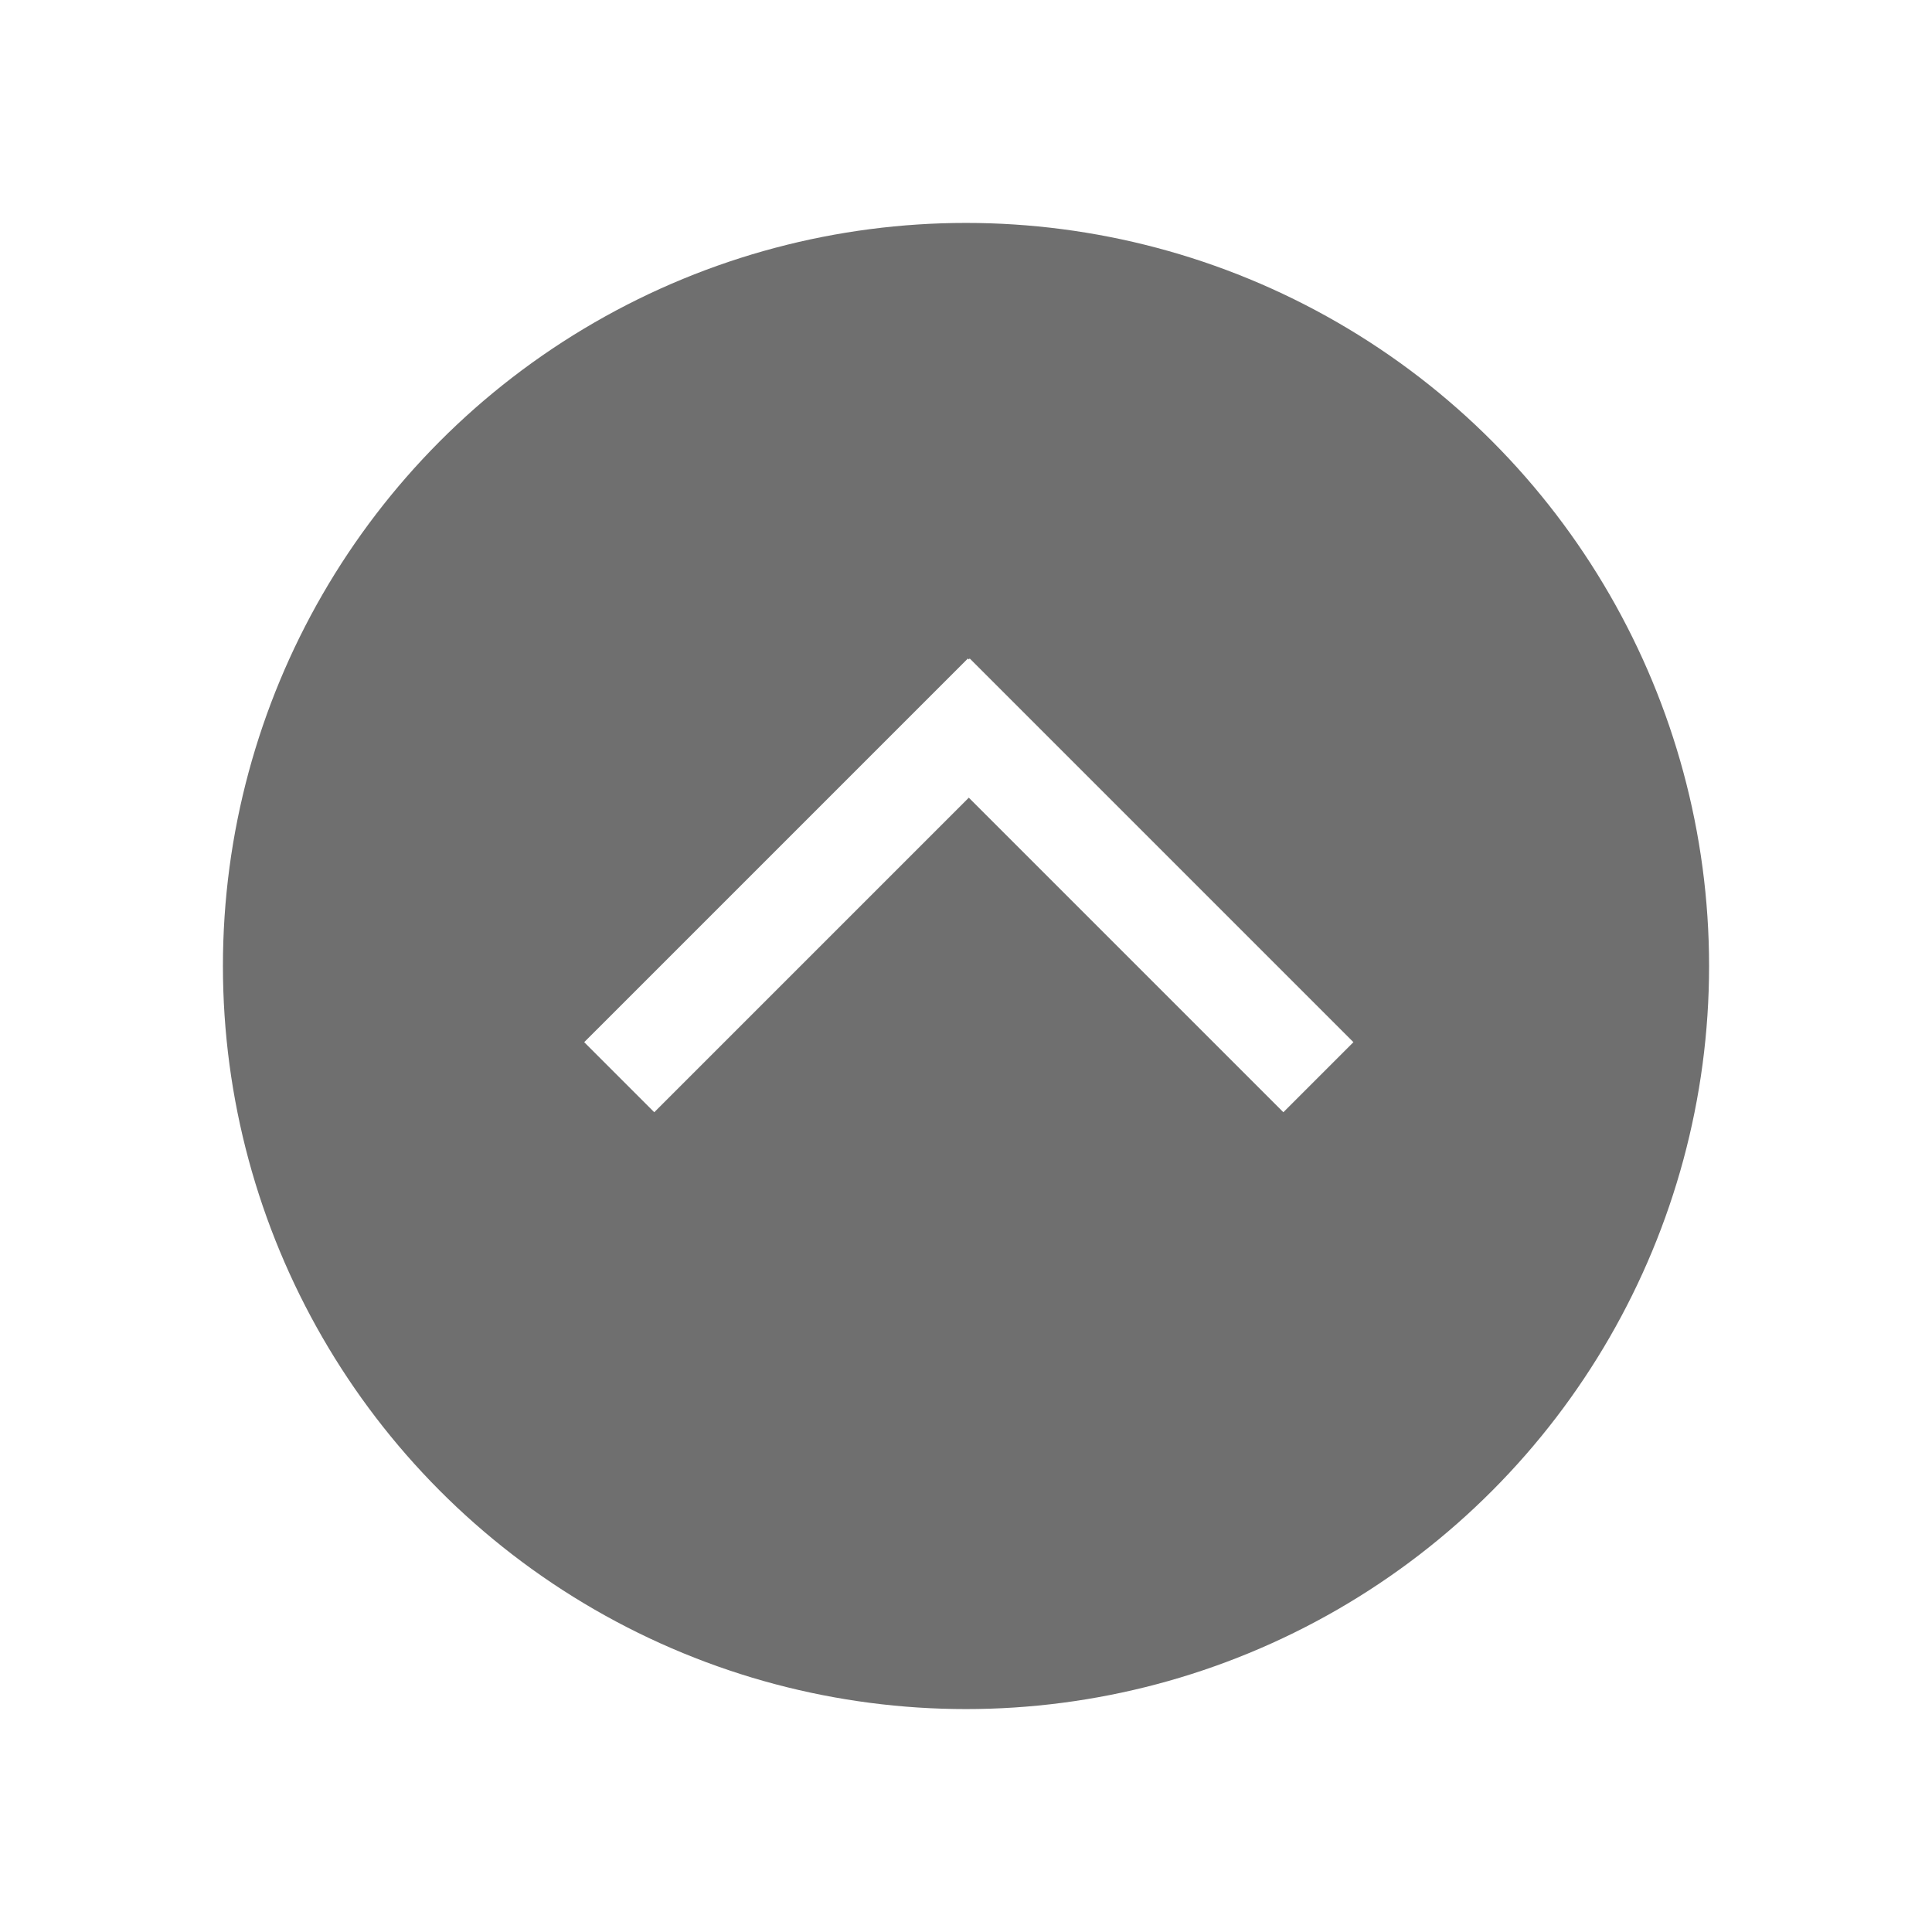
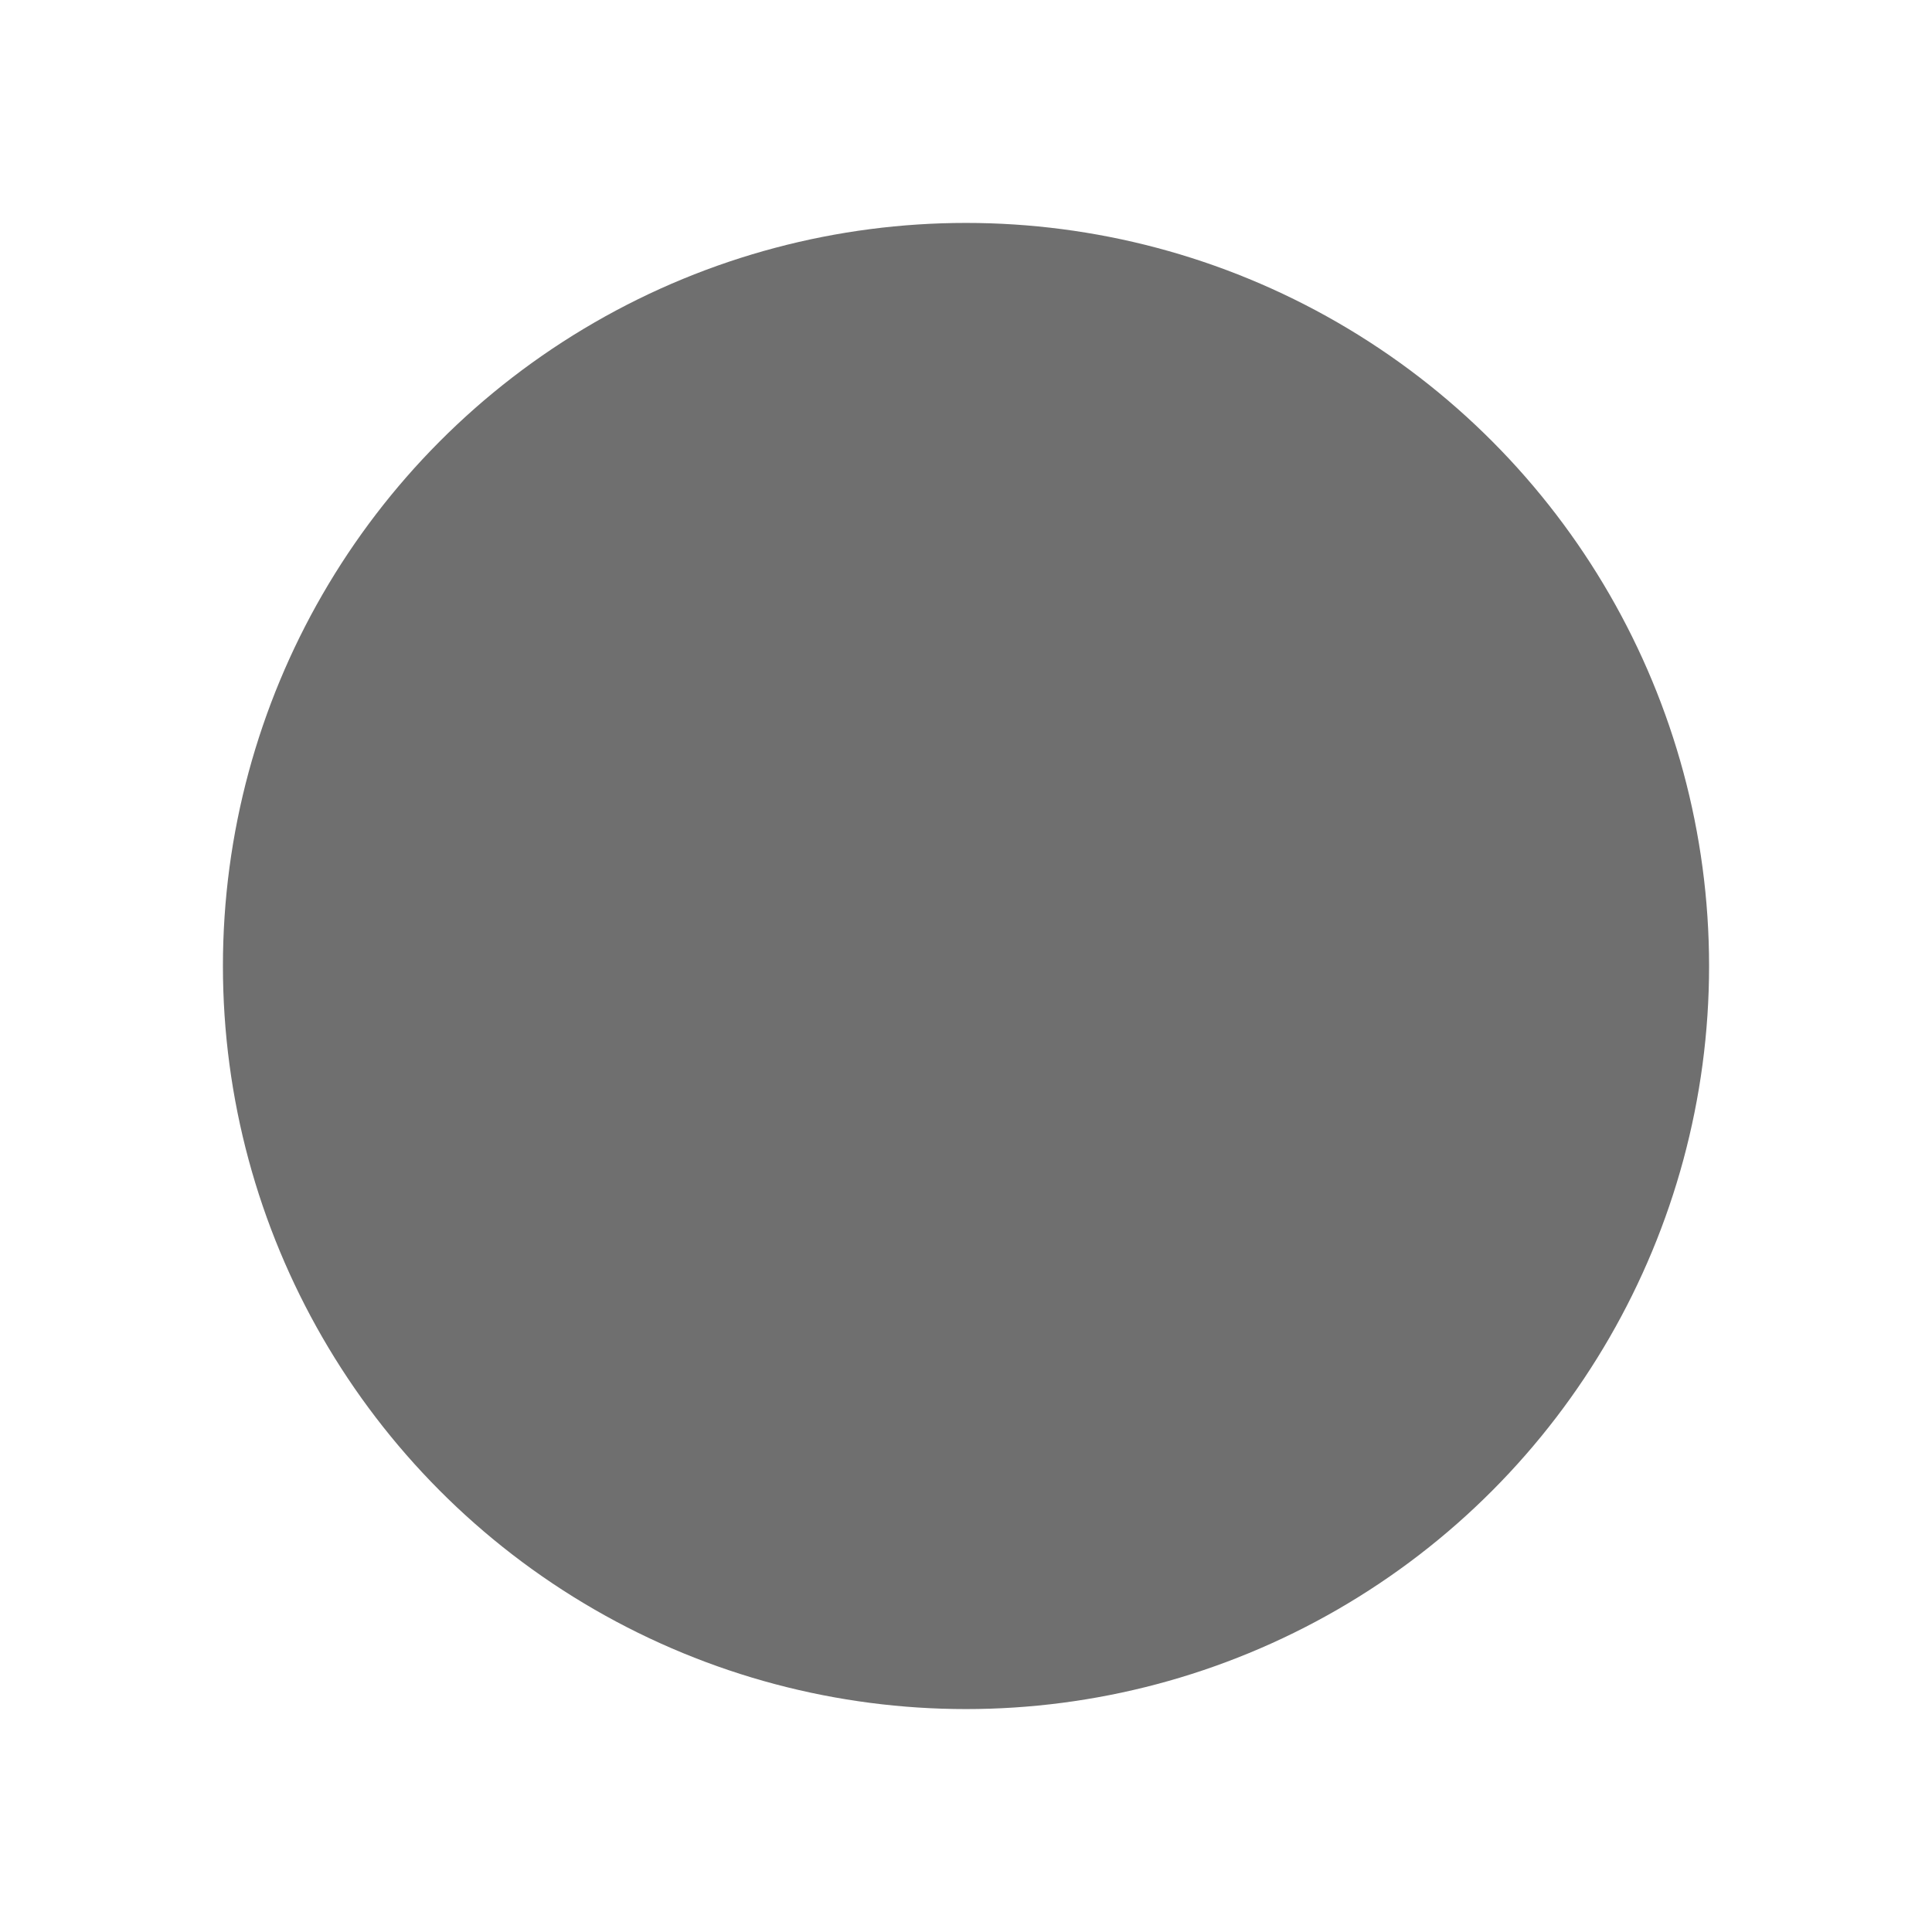
<svg xmlns="http://www.w3.org/2000/svg" width="78" height="78" viewBox="0 0 78 78">
  <defs>
    <filter id="楕円形_4" x="0" y="0" width="78" height="78" filterUnits="userSpaceOnUse">
      <feOffset dy="3" input="SourceAlpha" />
      <feGaussianBlur stdDeviation="3" result="blur" />
      <feFlood flood-opacity="0.2" />
      <feComposite operator="in" in2="blur" />
      <feComposite in="SourceGraphic" />
    </filter>
  </defs>
  <g id="グループ_53" data-name="グループ 53" transform="translate(-1182 -6401)">
    <g transform="matrix(1, 0, 0, 1, 1182, 6401)" filter="url(#楕円形_4)">
      <circle id="楕円形_4-2" data-name="楕円形 4" cx="30" cy="30" r="30" transform="translate(9 6)" fill="#6f6f6f" />
    </g>
    <g id="グループ_31" data-name="グループ 31" transform="translate(1099.533 44.178)">
-       <line id="線_17" data-name="線 17" x2="21.906" transform="translate(120.204 6384.822) rotate(45)" fill="none" stroke="#fff" stroke-width="4" />
-       <path id="パス_42" data-name="パス 42" d="M0,0H21.906" transform="translate(122.957 6384.822) rotate(135)" fill="none" stroke="#fff" stroke-width="4" />
-     </g>
+       </g>
  </g>
</svg>